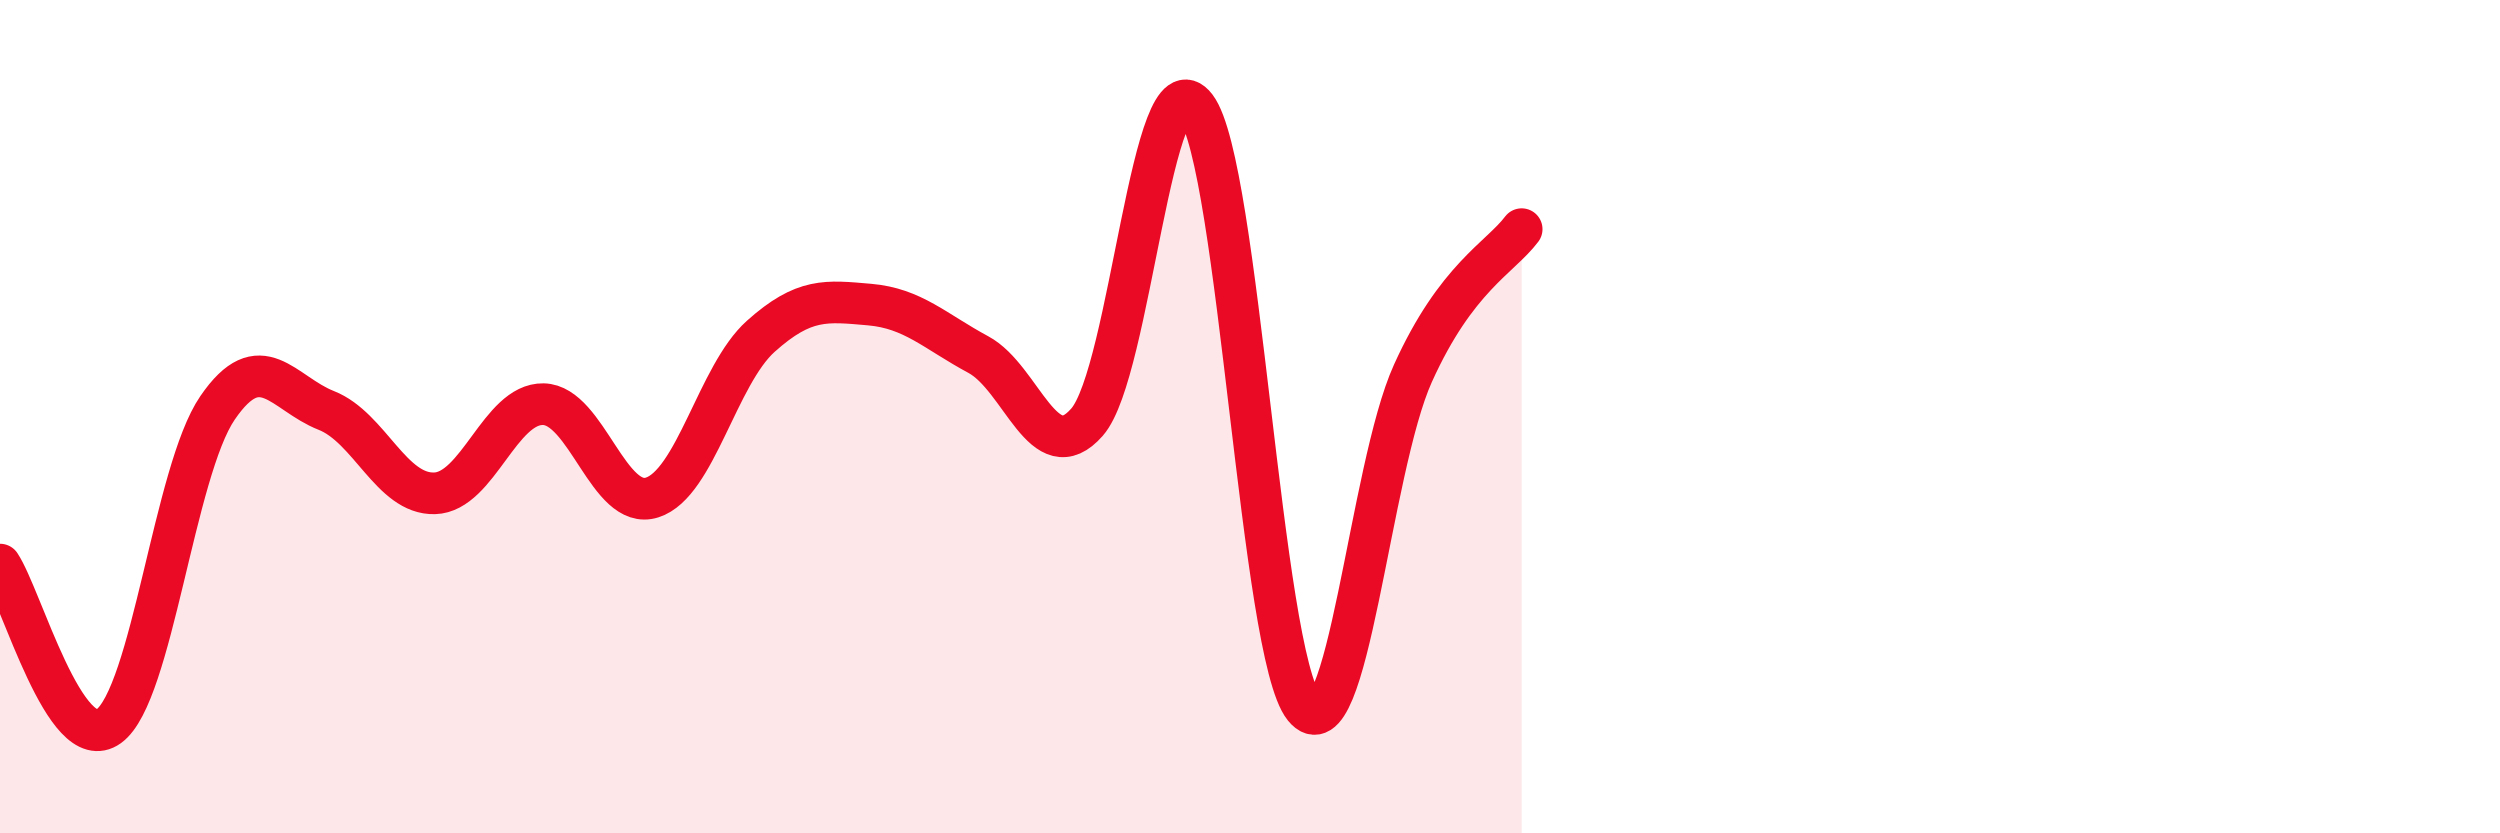
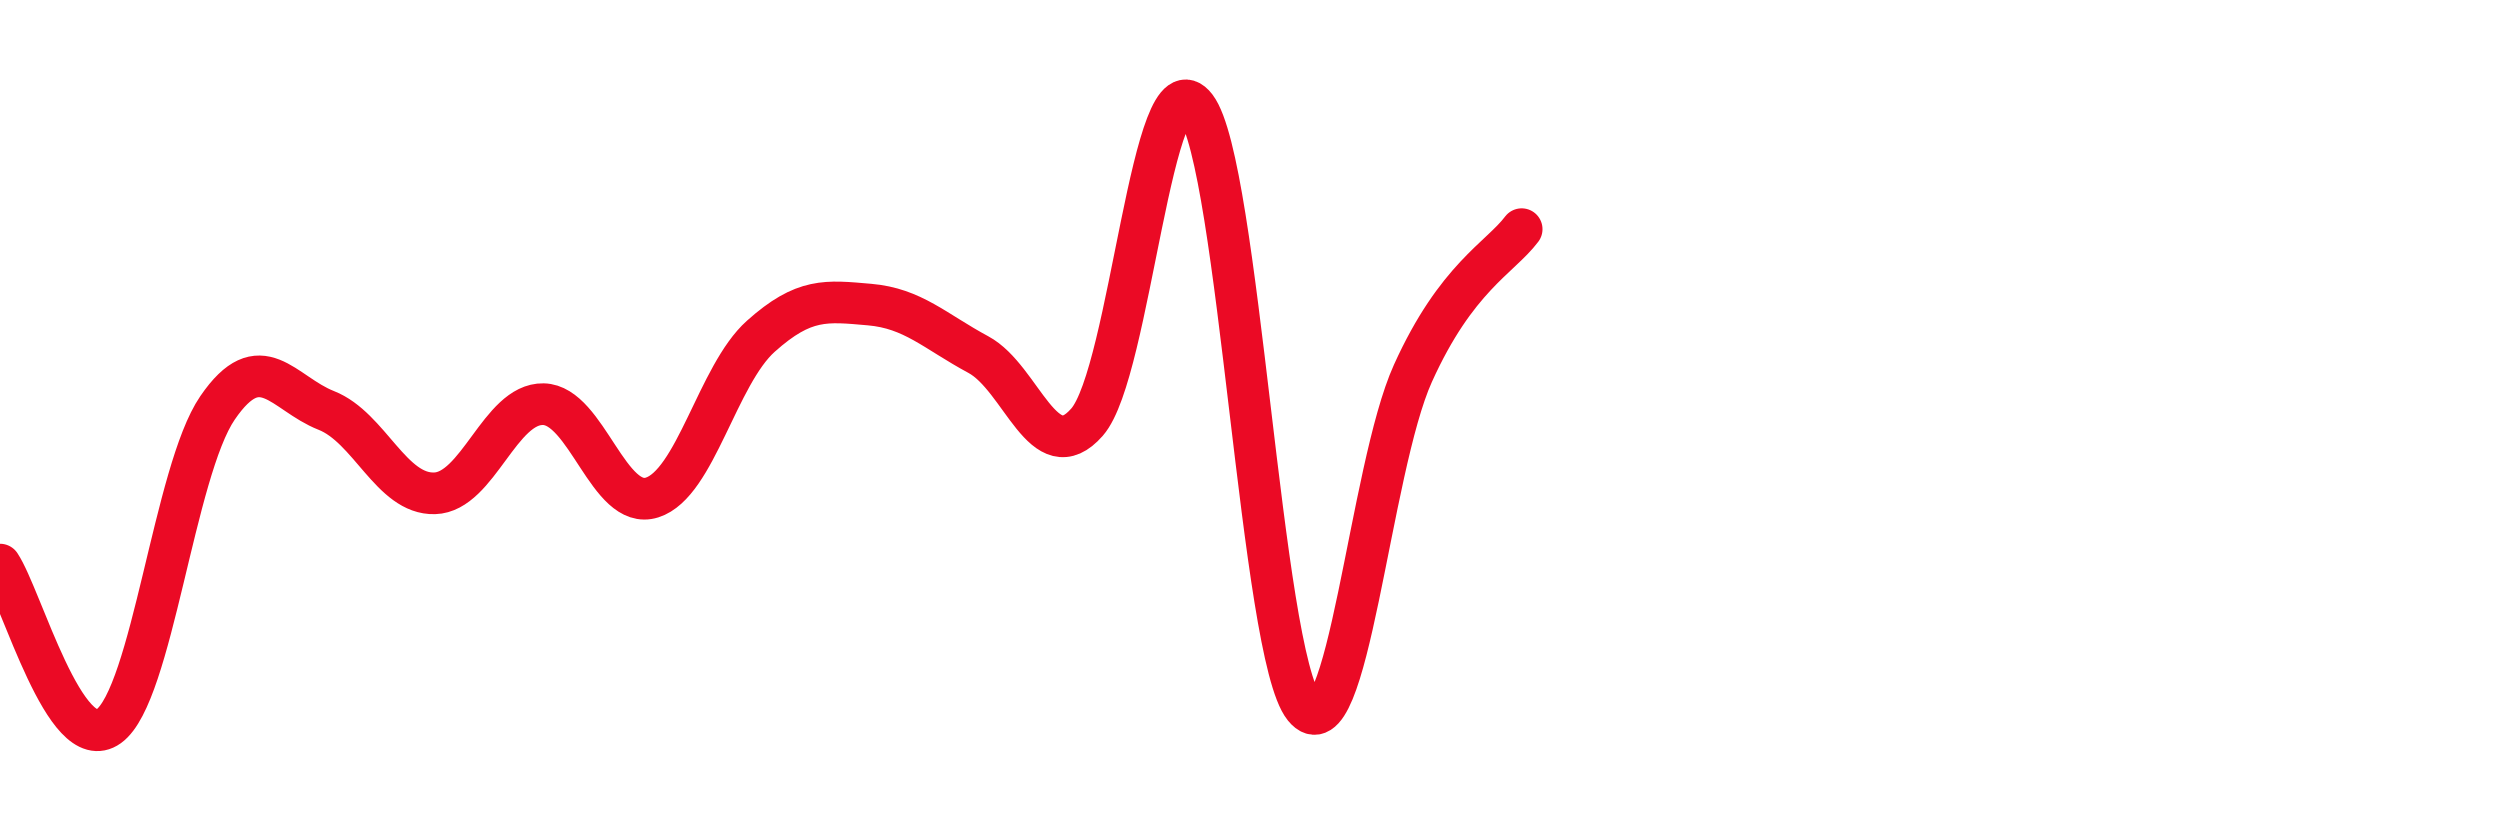
<svg xmlns="http://www.w3.org/2000/svg" width="60" height="20" viewBox="0 0 60 20">
-   <path d="M 0,13.55 C 0.52,14.33 1.57,18.18 2.61,17.43 C 3.65,16.68 4.18,11.31 5.22,9.79 C 6.26,8.27 6.79,9.44 7.83,9.85 C 8.87,10.26 9.39,11.87 10.43,11.84 C 11.47,11.81 12,9.68 13.04,9.7 C 14.08,9.72 14.61,12.27 15.65,11.94 C 16.69,11.61 17.22,9 18.26,8.07 C 19.3,7.14 19.83,7.22 20.87,7.31 C 21.91,7.4 22.44,7.95 23.48,8.51 C 24.52,9.07 25.05,11.32 26.09,10.13 C 27.13,8.94 27.66,1.2 28.7,2.57 C 29.74,3.94 30.26,15.7 31.3,16.98 C 32.34,18.26 32.87,11.26 33.91,8.96 C 34.95,6.66 36,6.19 36.52,5.5L36.52 20L0 20Z" fill="#EB0A25" opacity="0.1" stroke-linecap="round" stroke-linejoin="round" />
  <path d="M 0,13.55 C 0.52,14.33 1.57,18.18 2.61,17.43 C 3.65,16.68 4.18,11.31 5.22,9.79 C 6.26,8.27 6.79,9.44 7.83,9.85 C 8.87,10.26 9.39,11.87 10.43,11.84 C 11.47,11.81 12,9.68 13.04,9.7 C 14.08,9.72 14.61,12.27 15.65,11.94 C 16.69,11.61 17.22,9 18.26,8.07 C 19.3,7.14 19.83,7.22 20.87,7.31 C 21.91,7.4 22.44,7.95 23.48,8.51 C 24.52,9.07 25.05,11.32 26.09,10.13 C 27.13,8.94 27.66,1.2 28.7,2.57 C 29.74,3.94 30.26,15.7 31.3,16.98 C 32.34,18.26 32.87,11.26 33.91,8.96 C 34.95,6.66 36,6.19 36.52,5.5" stroke="#EB0A25" stroke-width="1" fill="none" stroke-linecap="round" stroke-linejoin="round" />
</svg>